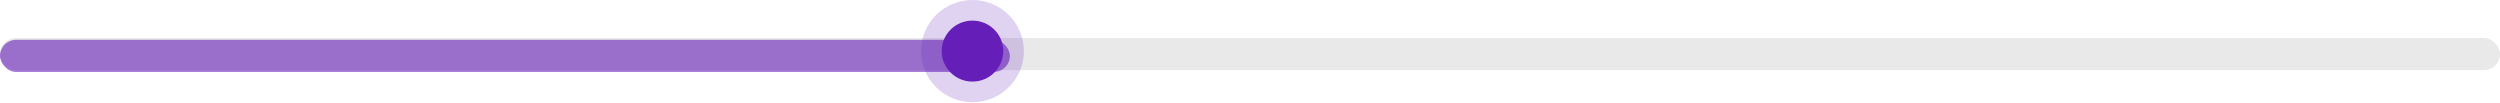
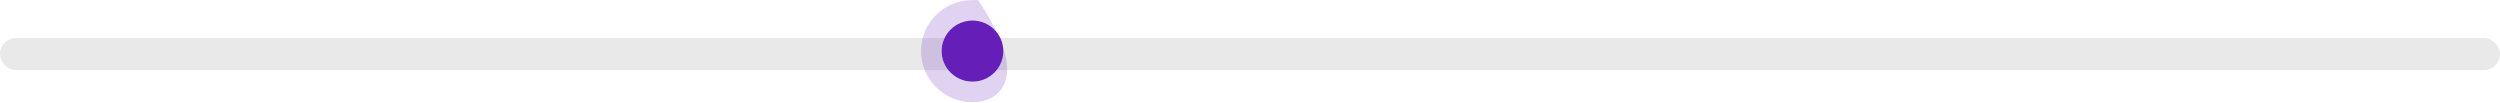
<svg xmlns="http://www.w3.org/2000/svg" fill="none" height="100%" overflow="visible" preserveAspectRatio="none" style="display: block;" viewBox="0 0 608 25" width="100%">
  <g id="Group 1707480798">
    <g id="Group 1707480797">
      <rect fill="#E9E9E9" height="7.82" id="Rectangle 325" rx="3.91" width="608" y="9.244" />
-       <rect fill="#661EB9" fill-opacity="0.6" height="7.82" id="Rectangle 325_2" rx="3.91" width="245.599" y="9.679" />
    </g>
    <g id="Ellipse 2024">
      <ellipse cx="236.5" cy="12.426" fill="#661EB9" rx="7.5" ry="7.426" />
-       <path d="M236.5 2.5C241.999 2.5 246.5 6.921 246.5 12.426C246.5 17.931 241.999 22.352 236.5 22.352C231.001 22.352 226.5 17.931 226.5 12.426C226.5 6.921 231.001 2.5 236.5 2.5Z" stroke="#661EB9" stroke-opacity="0.2" stroke-width="5" />
+       <path d="M236.5 2.5C246.5 17.931 241.999 22.352 236.5 22.352C231.001 22.352 226.5 17.931 226.5 12.426C226.5 6.921 231.001 2.5 236.5 2.5Z" stroke="#661EB9" stroke-opacity="0.2" stroke-width="5" />
    </g>
  </g>
</svg>